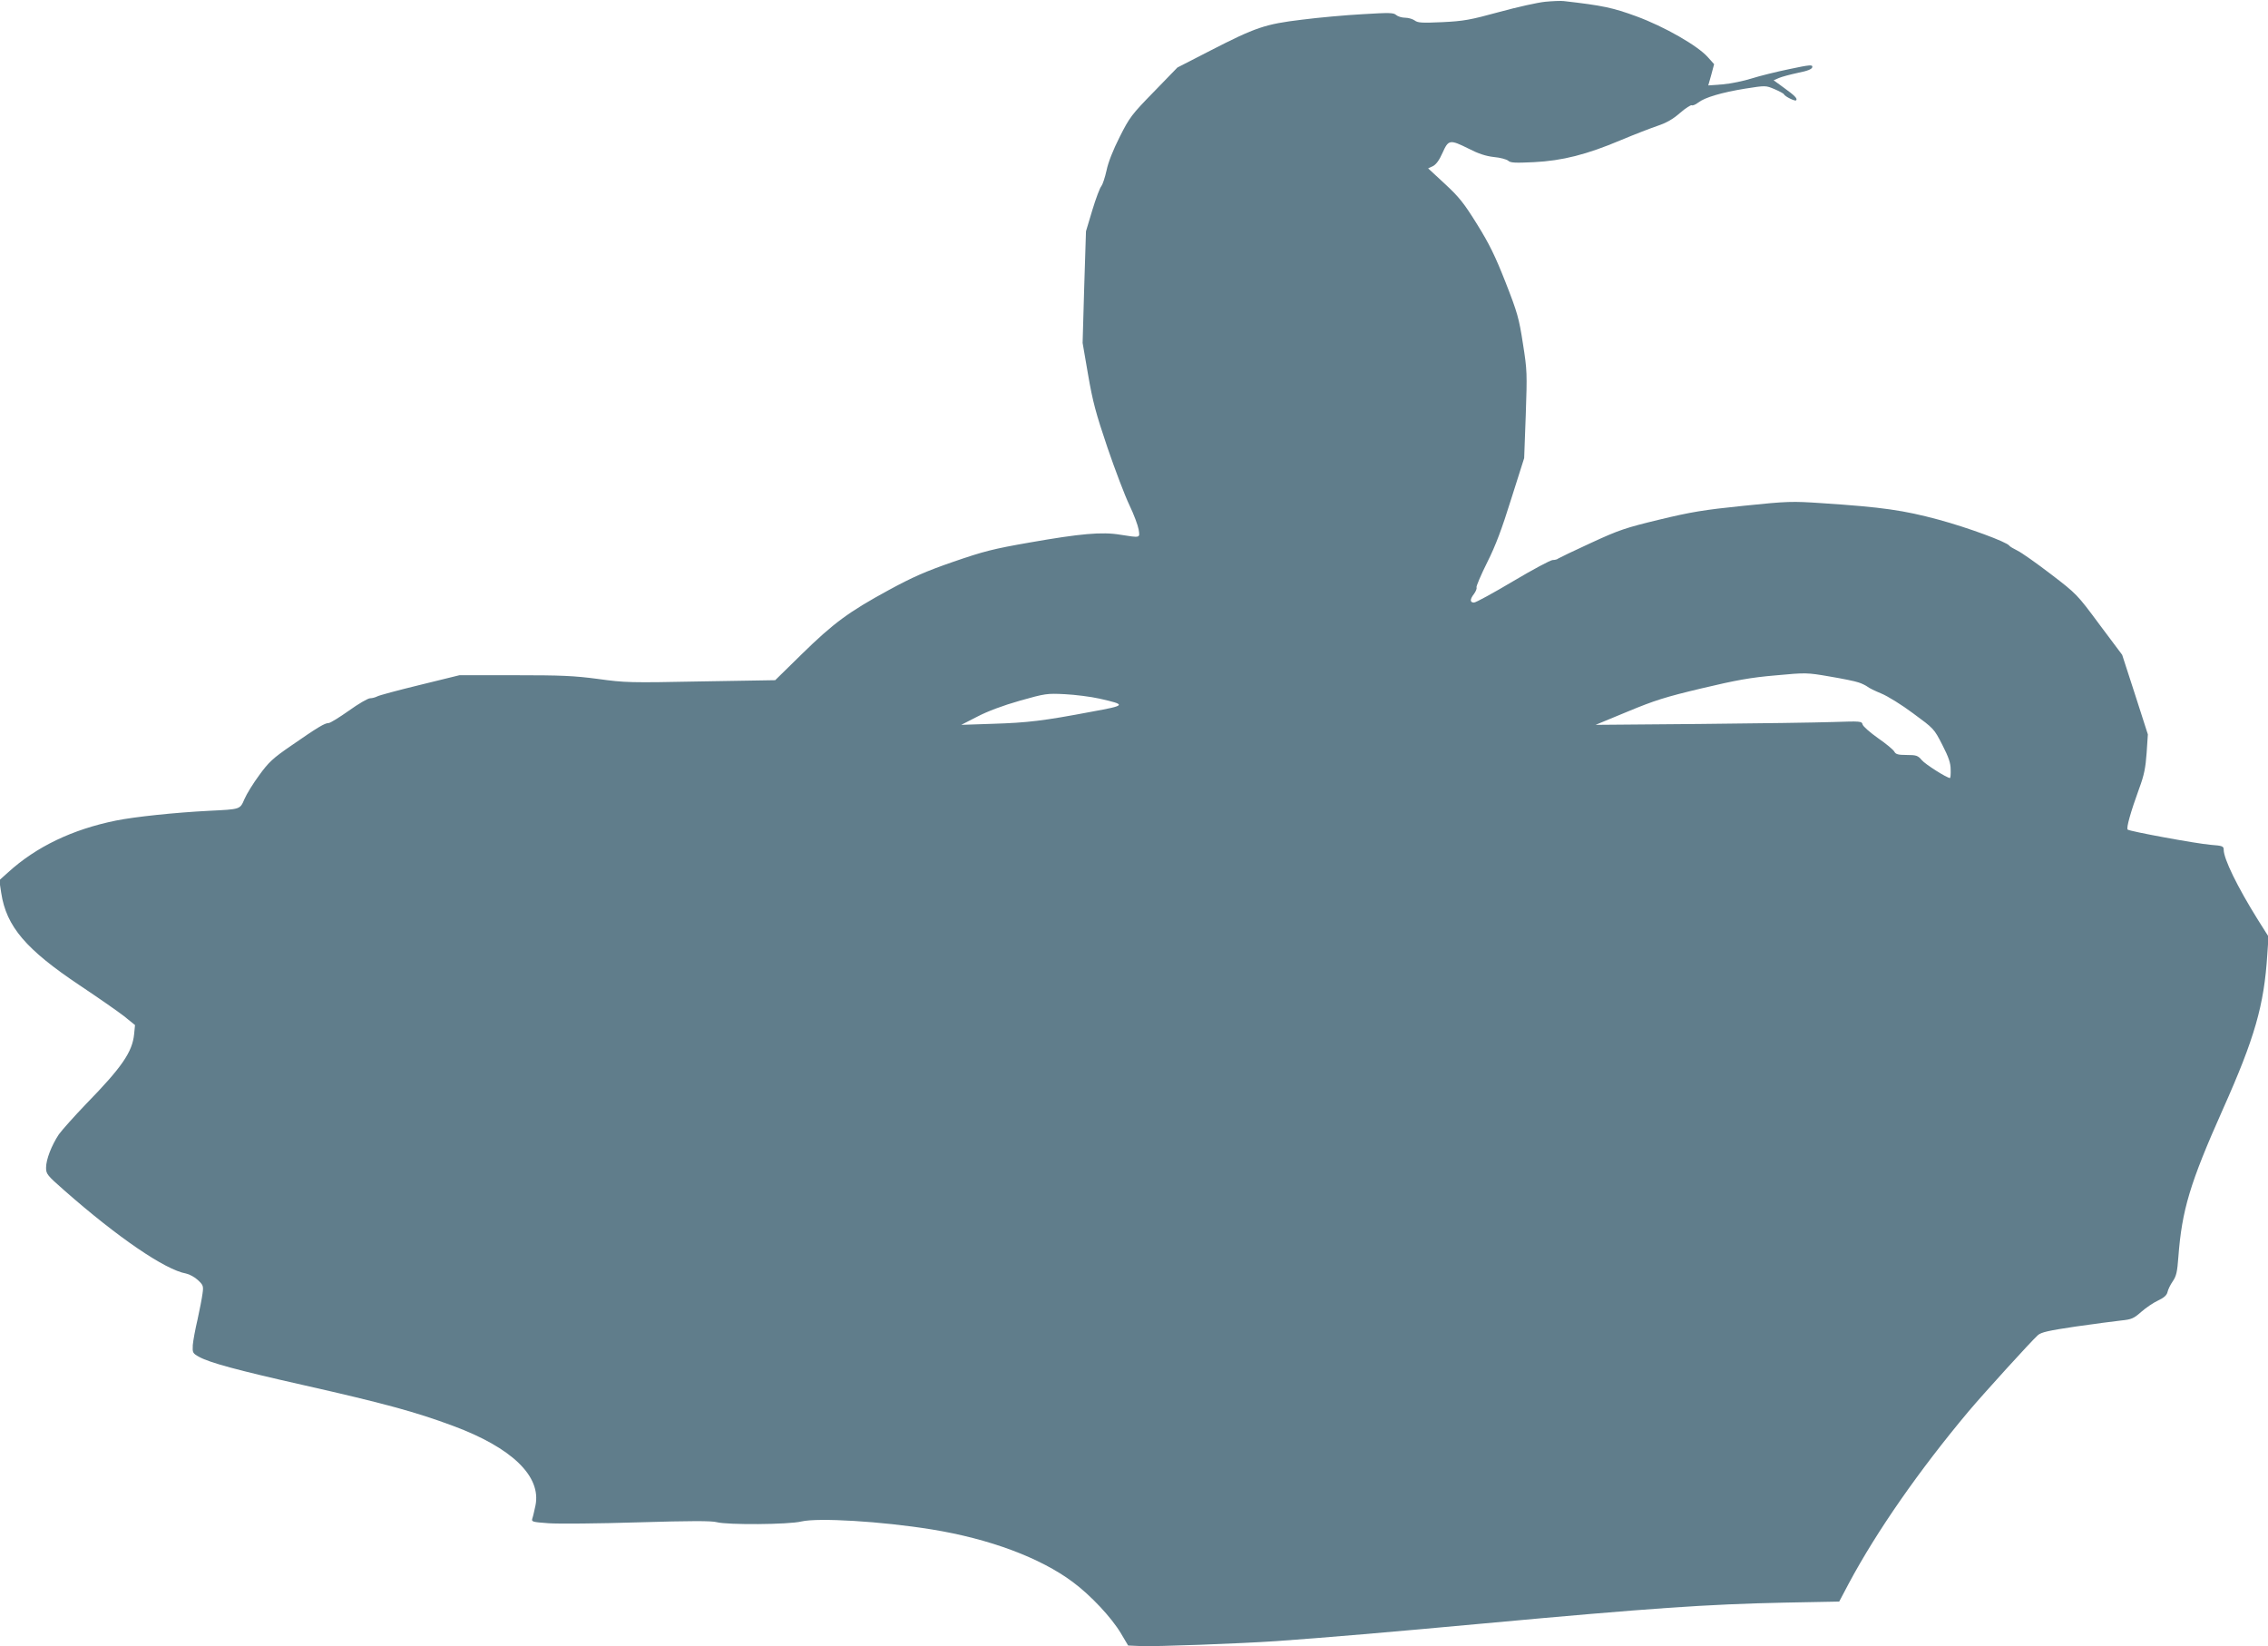
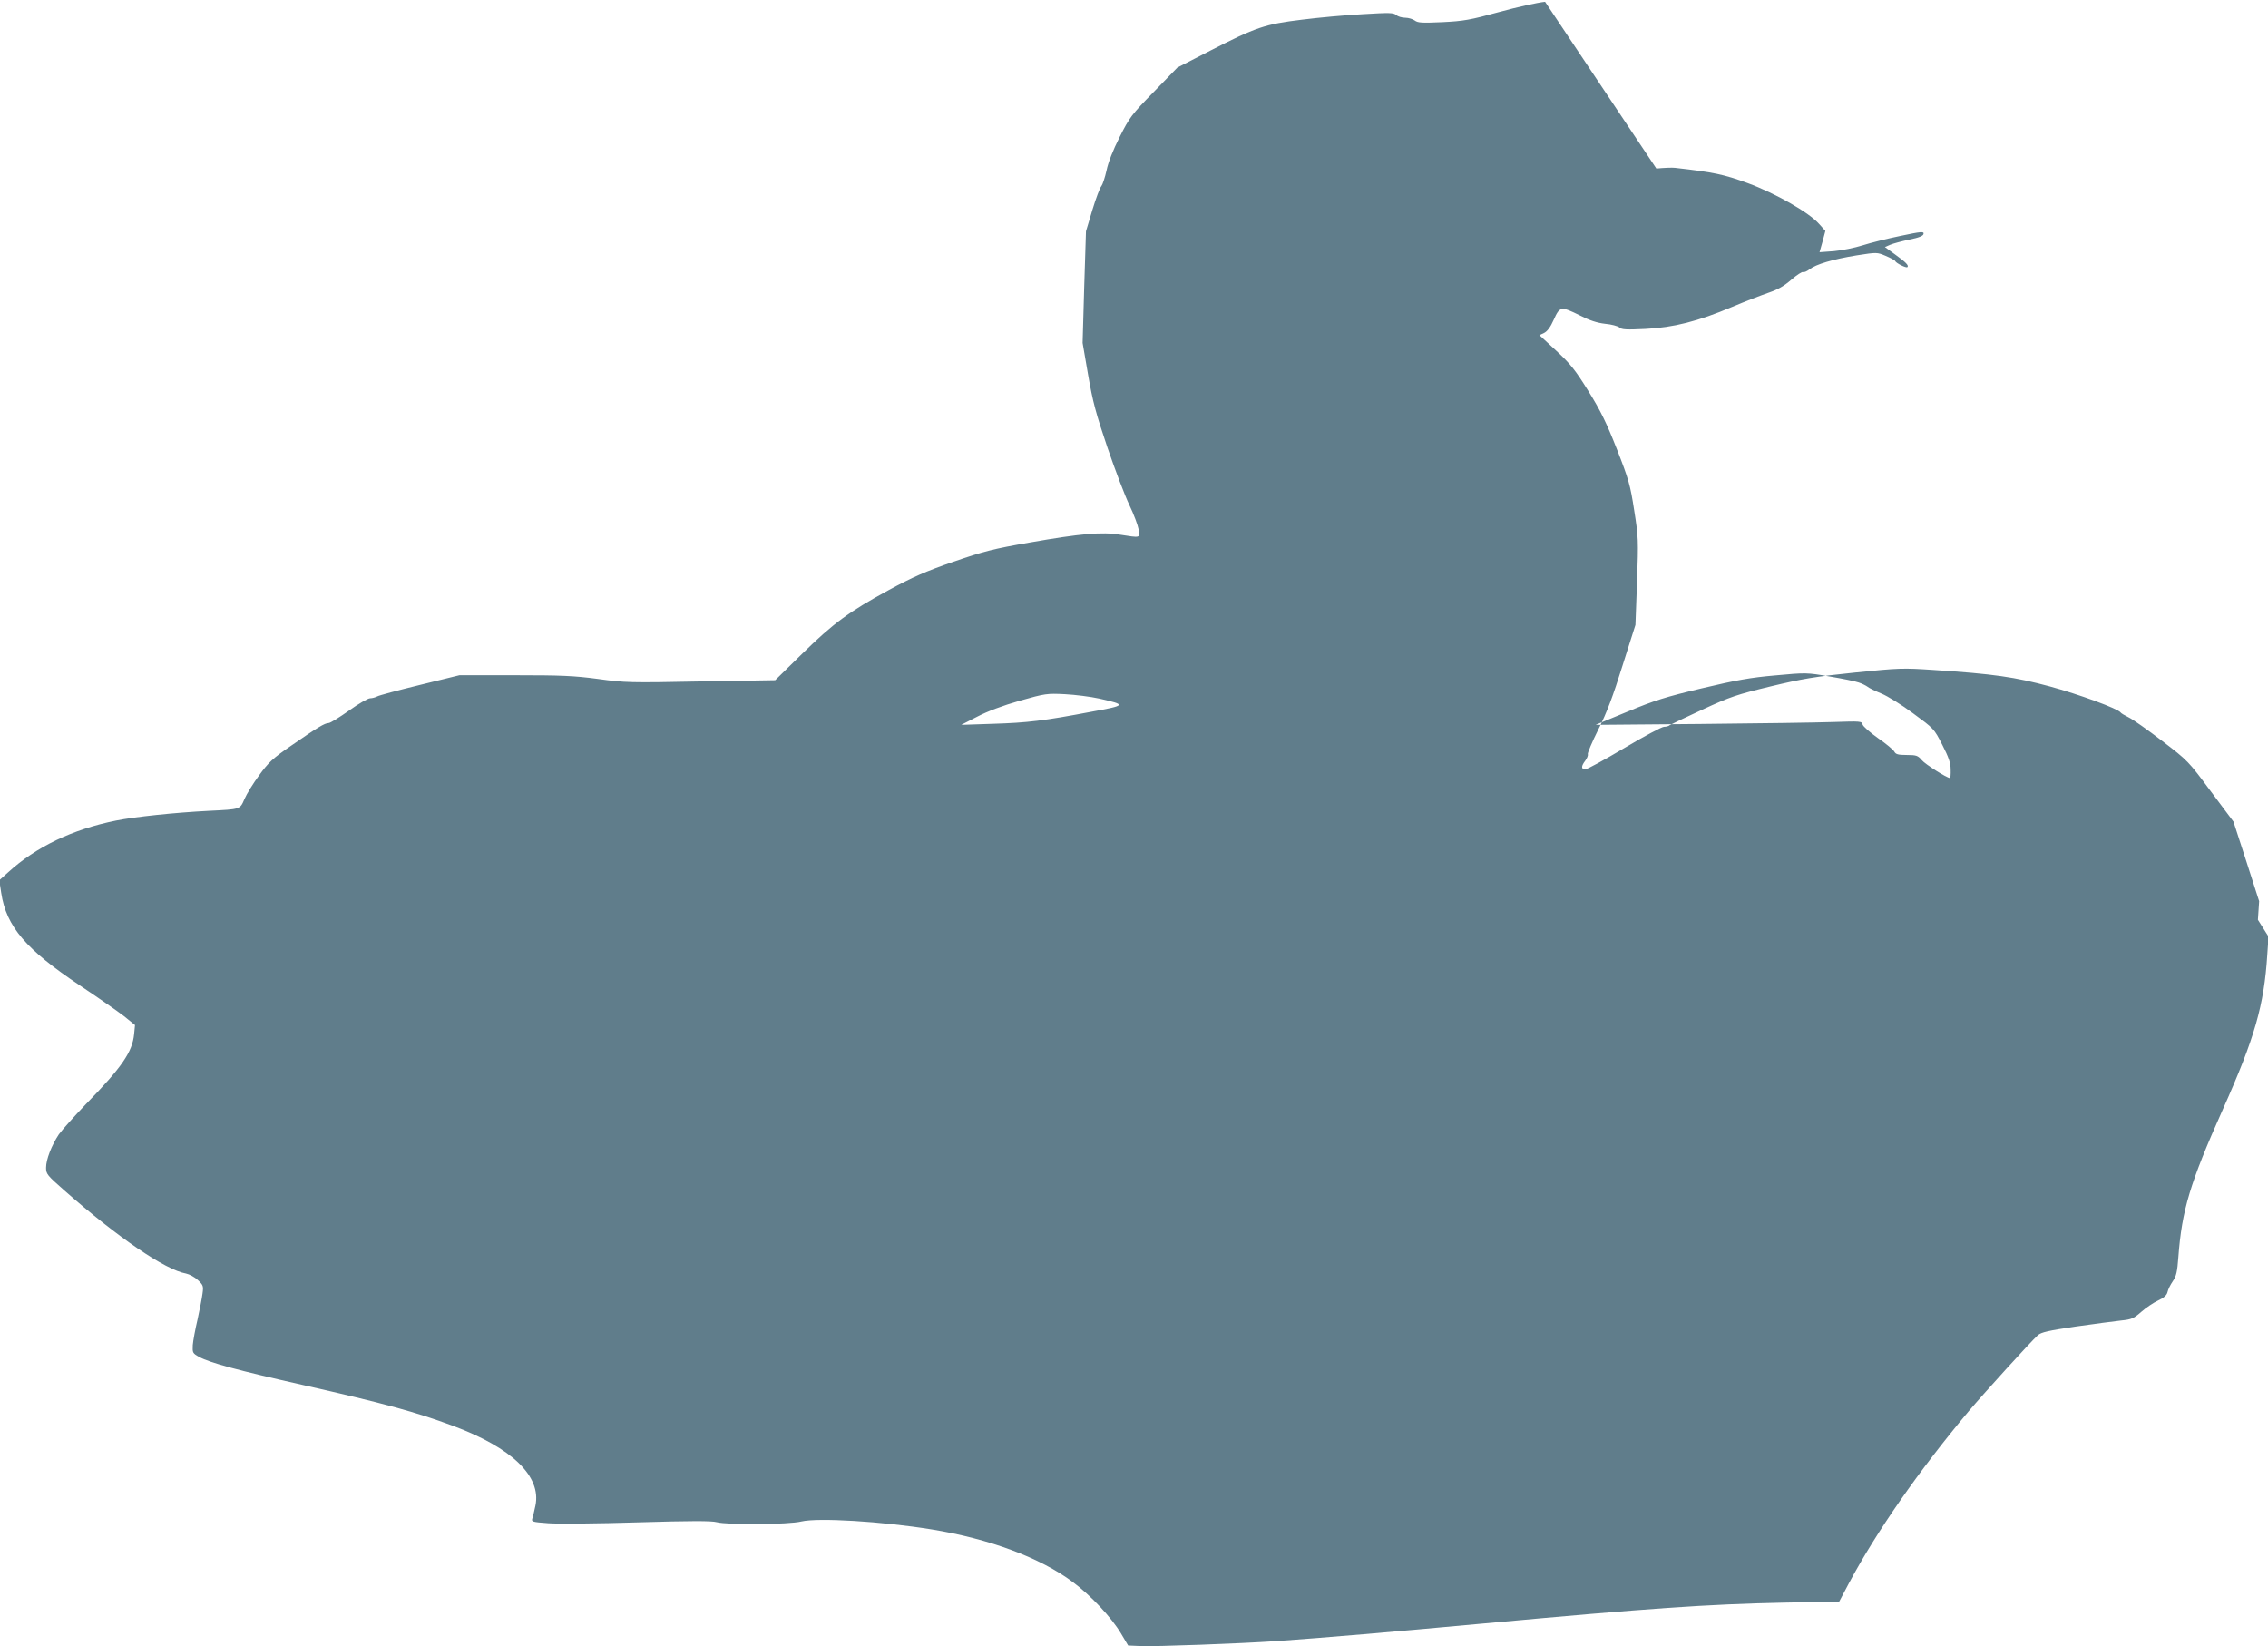
<svg xmlns="http://www.w3.org/2000/svg" version="1.0" width="1280pt" height="929pt" viewBox="0 0 1280 929" preserveAspectRatio="xMidYMid meet">
  <g transform="translate(0,929) scale(0.1,-0.1)" fill="#607d8b" stroke="none">
-     <path d="M8720 9280 c-41 -4 -158 -30 -260 -58 -164 -45 -200 -51 -320 -57 -113 -5 -138 -4 -155 9 -11 8 -35 16 -54 16 -19 0 -42 7 -51 15 -15 14 -39 14 -189 5 -94 -5 -249 -19 -343 -31 -208 -25 -261 -43 -518 -175 l-185 -95 -133 -137 c-126 -129 -137 -144 -193 -255 -37 -73 -65 -144 -74 -189 -9 -40 -22 -79 -29 -88 -8 -8 -31 -69 -51 -135 l-36 -120 -10 -315 -9 -315 31 -180 c26 -151 44 -218 109 -410 43 -126 99 -273 124 -325 25 -52 48 -114 52 -137 8 -50 12 -48 -105 -30 -102 17 -224 6 -509 -44 -207 -36 -261 -50 -432 -109 -156 -54 -229 -86 -365 -160 -226 -123 -311 -186 -490 -361 l-150 -147 -420 -7 c-400 -8 -428 -7 -580 14 -136 18 -206 21 -471 21 l-311 0 -224 -55 c-123 -30 -232 -59 -241 -65 -10 -5 -27 -10 -39 -10 -12 0 -66 -31 -120 -70 -54 -38 -105 -70 -115 -70 -21 0 -60 -23 -210 -127 -105 -72 -128 -94 -181 -167 -34 -46 -71 -106 -83 -134 -26 -60 -21 -58 -200 -67 -196 -10 -421 -34 -525 -55 -247 -50 -451 -148 -610 -293 l-49 -44 11 -72 c29 -189 139 -318 443 -521 102 -68 214 -146 249 -173 l63 -51 -5 -51 c-10 -101 -69 -187 -272 -395 -66 -69 -135 -146 -153 -171 -41 -62 -72 -141 -72 -188 0 -35 6 -43 103 -128 301 -265 569 -448 687 -469 19 -4 49 -20 67 -37 30 -28 32 -34 26 -76 -3 -25 -16 -91 -28 -146 -13 -55 -25 -120 -27 -145 -2 -43 -1 -46 37 -67 59 -32 212 -74 585 -158 456 -103 636 -152 848 -231 331 -123 498 -284 464 -449 -6 -27 -13 -60 -17 -71 -7 -21 -3 -22 91 -29 54 -4 281 -2 504 5 298 9 416 9 445 1 59 -16 406 -14 478 4 95 22 451 1 736 -45 325 -53 611 -159 796 -297 101 -75 218 -200 271 -289 l41 -69 69 -3 c80 -4 563 14 769 28 269 19 644 51 1175 100 936 86 1256 108 1687 117 l313 6 55 104 c157 293 395 635 674 968 86 102 356 399 392 431 19 17 60 26 214 49 105 15 220 30 256 34 59 6 71 11 114 49 26 23 69 52 95 64 34 16 49 30 53 48 3 14 16 41 30 61 20 29 25 54 31 135 20 266 65 417 251 834 180 403 233 587 251 874 l7 101 -60 95 c-116 186 -193 344 -193 395 0 20 -6 23 -73 28 -83 7 -458 76 -469 86 -9 8 17 100 65 232 28 75 36 117 42 200 l7 105 -72 224 -73 225 -128 171 c-126 170 -129 173 -274 284 -81 62 -166 122 -189 133 -22 11 -43 23 -46 28 -14 21 -234 102 -400 147 -198 53 -312 70 -660 93 -166 11 -188 11 -440 -15 -226 -23 -296 -35 -475 -78 -190 -46 -227 -58 -385 -131 -96 -44 -179 -84 -185 -88 -5 -5 -19 -9 -32 -9 -12 0 -113 -54 -224 -120 -111 -66 -210 -120 -220 -120 -24 0 -24 18 0 49 10 14 17 30 14 37 -2 6 25 70 60 140 48 95 83 189 136 359 l73 230 9 244 c8 235 8 250 -16 402 -22 143 -31 175 -98 346 -59 150 -92 217 -161 328 -74 119 -101 153 -182 228 l-94 87 26 12 c18 9 36 32 55 75 34 76 41 77 148 24 54 -28 97 -42 142 -47 35 -3 72 -13 81 -21 13 -12 40 -13 145 -8 161 8 298 43 490 124 76 32 170 68 208 81 50 17 86 37 127 73 31 27 61 46 66 43 5 -3 22 4 36 15 37 29 131 57 266 79 115 18 115 18 165 -3 28 -12 52 -25 53 -29 5 -12 63 -41 69 -34 9 9 -8 27 -68 70 l-59 43 30 13 c16 7 65 20 107 29 56 11 79 21 81 32 3 15 -12 14 -130 -11 -73 -15 -169 -39 -213 -53 -44 -14 -117 -29 -162 -33 l-82 -6 17 60 16 60 -35 39 c-57 65 -246 173 -404 231 -134 49 -191 61 -410 86 -16 2 -64 0 -105 -4z m1770 -3841 c19 -6 42 -18 50 -24 8 -7 43 -24 77 -38 35 -14 116 -64 180 -112 117 -86 118 -86 165 -178 36 -70 47 -103 47 -139 1 -27 -1 -48 -4 -48 -17 0 -139 77 -159 101 -22 26 -31 29 -85 29 -49 0 -62 4 -70 19 -6 11 -47 45 -92 76 -45 32 -84 66 -87 77 -5 19 -11 19 -166 14 -88 -3 -426 -8 -751 -11 l-590 -5 179 74 c154 64 214 83 420 132 194 46 275 61 416 73 172 16 177 16 305 -6 72 -12 146 -27 165 -34z m-4285 -91 c154 -35 152 -38 -45 -74 -269 -51 -360 -62 -555 -68 l-180 -6 90 46 c57 30 145 63 240 90 145 41 154 42 255 37 58 -3 146 -14 195 -25z" />
+     <path d="M8720 9280 c-41 -4 -158 -30 -260 -58 -164 -45 -200 -51 -320 -57 -113 -5 -138 -4 -155 9 -11 8 -35 16 -54 16 -19 0 -42 7 -51 15 -15 14 -39 14 -189 5 -94 -5 -249 -19 -343 -31 -208 -25 -261 -43 -518 -175 l-185 -95 -133 -137 c-126 -129 -137 -144 -193 -255 -37 -73 -65 -144 -74 -189 -9 -40 -22 -79 -29 -88 -8 -8 -31 -69 -51 -135 l-36 -120 -10 -315 -9 -315 31 -180 c26 -151 44 -218 109 -410 43 -126 99 -273 124 -325 25 -52 48 -114 52 -137 8 -50 12 -48 -105 -30 -102 17 -224 6 -509 -44 -207 -36 -261 -50 -432 -109 -156 -54 -229 -86 -365 -160 -226 -123 -311 -186 -490 -361 l-150 -147 -420 -7 c-400 -8 -428 -7 -580 14 -136 18 -206 21 -471 21 l-311 0 -224 -55 c-123 -30 -232 -59 -241 -65 -10 -5 -27 -10 -39 -10 -12 0 -66 -31 -120 -70 -54 -38 -105 -70 -115 -70 -21 0 -60 -23 -210 -127 -105 -72 -128 -94 -181 -167 -34 -46 -71 -106 -83 -134 -26 -60 -21 -58 -200 -67 -196 -10 -421 -34 -525 -55 -247 -50 -451 -148 -610 -293 l-49 -44 11 -72 c29 -189 139 -318 443 -521 102 -68 214 -146 249 -173 l63 -51 -5 -51 c-10 -101 -69 -187 -272 -395 -66 -69 -135 -146 -153 -171 -41 -62 -72 -141 -72 -188 0 -35 6 -43 103 -128 301 -265 569 -448 687 -469 19 -4 49 -20 67 -37 30 -28 32 -34 26 -76 -3 -25 -16 -91 -28 -146 -13 -55 -25 -120 -27 -145 -2 -43 -1 -46 37 -67 59 -32 212 -74 585 -158 456 -103 636 -152 848 -231 331 -123 498 -284 464 -449 -6 -27 -13 -60 -17 -71 -7 -21 -3 -22 91 -29 54 -4 281 -2 504 5 298 9 416 9 445 1 59 -16 406 -14 478 4 95 22 451 1 736 -45 325 -53 611 -159 796 -297 101 -75 218 -200 271 -289 l41 -69 69 -3 c80 -4 563 14 769 28 269 19 644 51 1175 100 936 86 1256 108 1687 117 l313 6 55 104 c157 293 395 635 674 968 86 102 356 399 392 431 19 17 60 26 214 49 105 15 220 30 256 34 59 6 71 11 114 49 26 23 69 52 95 64 34 16 49 30 53 48 3 14 16 41 30 61 20 29 25 54 31 135 20 266 65 417 251 834 180 403 233 587 251 874 l7 101 -60 95 l7 105 -72 224 -73 225 -128 171 c-126 170 -129 173 -274 284 -81 62 -166 122 -189 133 -22 11 -43 23 -46 28 -14 21 -234 102 -400 147 -198 53 -312 70 -660 93 -166 11 -188 11 -440 -15 -226 -23 -296 -35 -475 -78 -190 -46 -227 -58 -385 -131 -96 -44 -179 -84 -185 -88 -5 -5 -19 -9 -32 -9 -12 0 -113 -54 -224 -120 -111 -66 -210 -120 -220 -120 -24 0 -24 18 0 49 10 14 17 30 14 37 -2 6 25 70 60 140 48 95 83 189 136 359 l73 230 9 244 c8 235 8 250 -16 402 -22 143 -31 175 -98 346 -59 150 -92 217 -161 328 -74 119 -101 153 -182 228 l-94 87 26 12 c18 9 36 32 55 75 34 76 41 77 148 24 54 -28 97 -42 142 -47 35 -3 72 -13 81 -21 13 -12 40 -13 145 -8 161 8 298 43 490 124 76 32 170 68 208 81 50 17 86 37 127 73 31 27 61 46 66 43 5 -3 22 4 36 15 37 29 131 57 266 79 115 18 115 18 165 -3 28 -12 52 -25 53 -29 5 -12 63 -41 69 -34 9 9 -8 27 -68 70 l-59 43 30 13 c16 7 65 20 107 29 56 11 79 21 81 32 3 15 -12 14 -130 -11 -73 -15 -169 -39 -213 -53 -44 -14 -117 -29 -162 -33 l-82 -6 17 60 16 60 -35 39 c-57 65 -246 173 -404 231 -134 49 -191 61 -410 86 -16 2 -64 0 -105 -4z m1770 -3841 c19 -6 42 -18 50 -24 8 -7 43 -24 77 -38 35 -14 116 -64 180 -112 117 -86 118 -86 165 -178 36 -70 47 -103 47 -139 1 -27 -1 -48 -4 -48 -17 0 -139 77 -159 101 -22 26 -31 29 -85 29 -49 0 -62 4 -70 19 -6 11 -47 45 -92 76 -45 32 -84 66 -87 77 -5 19 -11 19 -166 14 -88 -3 -426 -8 -751 -11 l-590 -5 179 74 c154 64 214 83 420 132 194 46 275 61 416 73 172 16 177 16 305 -6 72 -12 146 -27 165 -34z m-4285 -91 c154 -35 152 -38 -45 -74 -269 -51 -360 -62 -555 -68 l-180 -6 90 46 c57 30 145 63 240 90 145 41 154 42 255 37 58 -3 146 -14 195 -25z" />
  </g>
</svg>